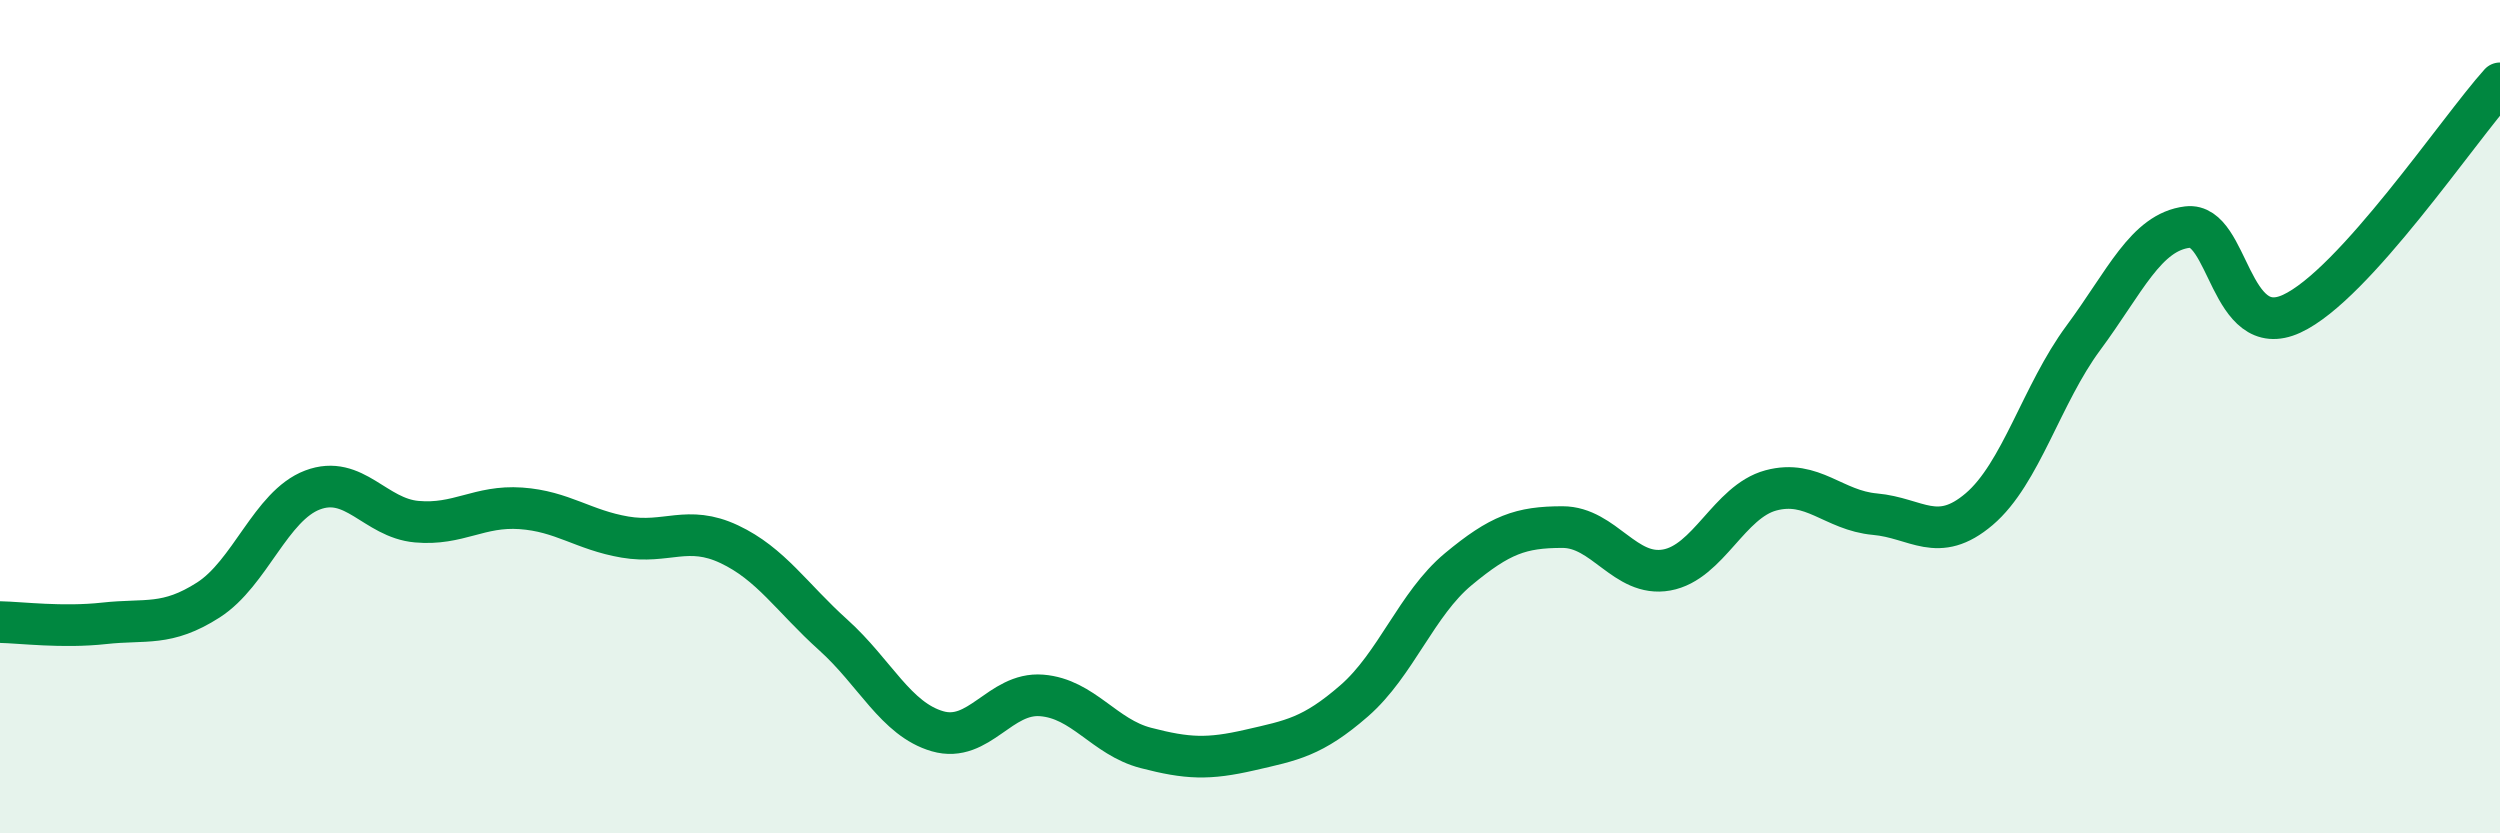
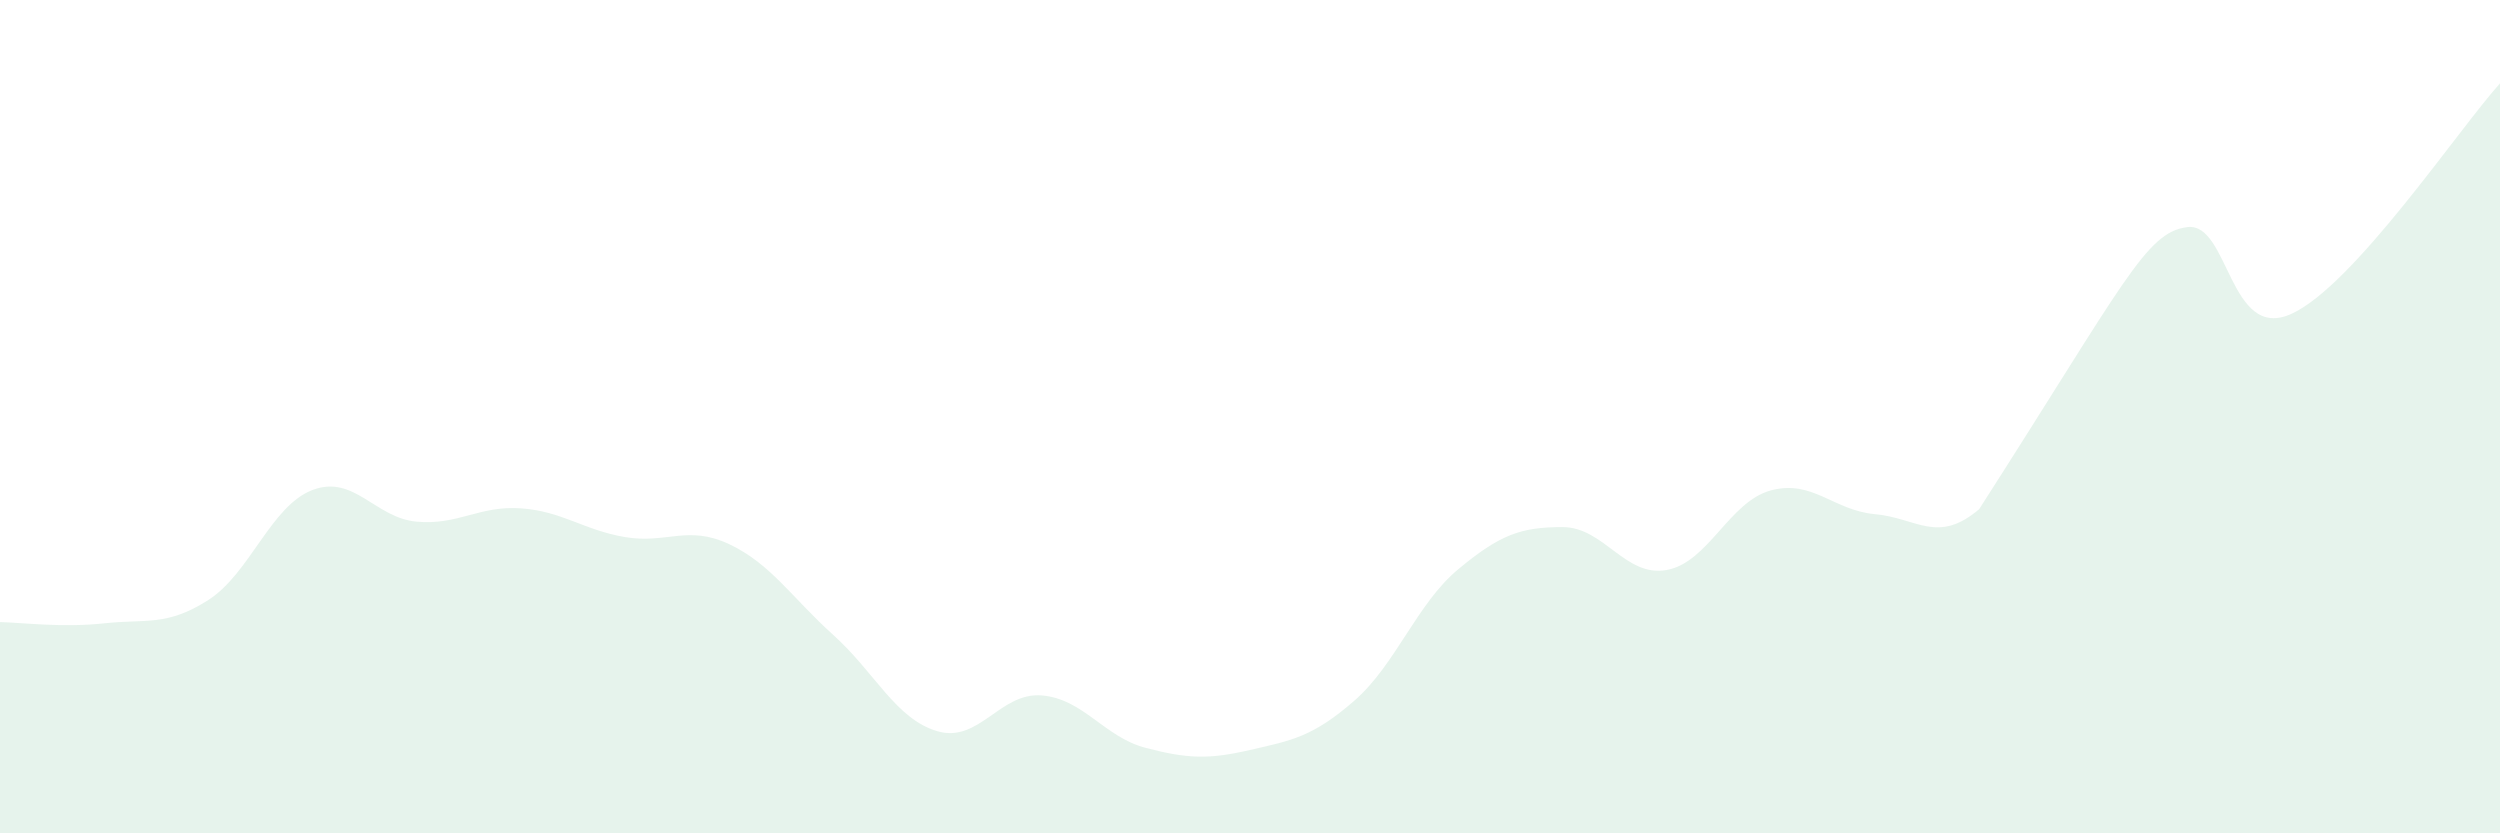
<svg xmlns="http://www.w3.org/2000/svg" width="60" height="20" viewBox="0 0 60 20">
-   <path d="M 0,14.93 C 0.5,14.94 1.5,15.07 2.5,14.96 C 3.5,14.85 4,15.04 5,14.4 C 6,13.76 6.5,12.14 7.5,11.76 C 8.5,11.38 9,12.43 10,12.52 C 11,12.61 11.5,12.13 12.5,12.2 C 13.5,12.27 14,12.72 15,12.89 C 16,13.06 16.5,12.59 17.5,13.06 C 18.5,13.53 19,14.34 20,15.24 C 21,16.14 21.5,17.26 22.5,17.55 C 23.5,17.84 24,16.61 25,16.69 C 26,16.77 26.5,17.69 27.5,17.95 C 28.5,18.21 29,18.23 30,18 C 31,17.77 31.5,17.69 32.5,16.82 C 33.5,15.95 34,14.49 35,13.66 C 36,12.83 36.5,12.65 37.5,12.65 C 38.5,12.65 39,13.86 40,13.68 C 41,13.5 41.5,12.04 42.5,11.77 C 43.5,11.5 44,12.25 45,12.34 C 46,12.43 46.5,13.07 47.5,12.22 C 48.5,11.37 49,9.46 50,8.11 C 51,6.76 51.5,5.57 52.5,5.45 C 53.5,5.33 53.5,8.22 55,7.53 C 56.5,6.84 59,3.11 60,2L60 20L0 20Z" fill="#008740" opacity="0.1" stroke-linecap="round" stroke-linejoin="round" />
-   <path d="M 0,14.93 C 0.5,14.94 1.5,15.07 2.5,14.96 C 3.5,14.85 4,15.04 5,14.4 C 6,13.76 6.5,12.14 7.5,11.76 C 8.5,11.38 9,12.43 10,12.52 C 11,12.61 11.5,12.13 12.5,12.2 C 13.5,12.27 14,12.72 15,12.89 C 16,13.06 16.5,12.59 17.5,13.06 C 18.5,13.53 19,14.34 20,15.24 C 21,16.14 21.5,17.26 22.5,17.55 C 23.5,17.84 24,16.61 25,16.69 C 26,16.77 26.5,17.69 27.5,17.95 C 28.5,18.21 29,18.23 30,18 C 31,17.77 31.5,17.69 32.5,16.82 C 33.5,15.95 34,14.49 35,13.66 C 36,12.83 36.5,12.65 37.5,12.65 C 38.5,12.65 39,13.86 40,13.68 C 41,13.5 41.5,12.04 42.5,11.77 C 43.5,11.5 44,12.25 45,12.34 C 46,12.43 46.5,13.07 47.5,12.22 C 48.5,11.37 49,9.46 50,8.11 C 51,6.76 51.5,5.57 52.5,5.45 C 53.5,5.33 53.5,8.22 55,7.53 C 56.5,6.84 59,3.11 60,2" stroke="#008740" stroke-width="1" fill="none" stroke-linecap="round" stroke-linejoin="round" />
+   <path d="M 0,14.93 C 0.5,14.94 1.5,15.07 2.5,14.96 C 3.5,14.85 4,15.04 5,14.4 C 6,13.76 6.5,12.14 7.5,11.76 C 8.5,11.38 9,12.43 10,12.52 C 11,12.61 11.5,12.13 12.5,12.2 C 13.5,12.27 14,12.72 15,12.89 C 16,13.06 16.5,12.59 17.5,13.06 C 18.5,13.53 19,14.34 20,15.24 C 21,16.14 21.5,17.26 22.5,17.55 C 23.5,17.84 24,16.61 25,16.69 C 26,16.77 26.5,17.69 27.5,17.95 C 28.5,18.21 29,18.23 30,18 C 31,17.77 31.5,17.69 32.5,16.82 C 33.5,15.95 34,14.49 35,13.66 C 36,12.83 36.5,12.65 37.5,12.65 C 38.5,12.65 39,13.86 40,13.68 C 41,13.5 41.5,12.04 42.5,11.77 C 43.5,11.5 44,12.25 45,12.34 C 46,12.43 46.5,13.07 47.5,12.22 C 51,6.76 51.5,5.57 52.5,5.45 C 53.5,5.33 53.5,8.22 55,7.53 C 56.5,6.84 59,3.11 60,2L60 20L0 20Z" fill="#008740" opacity="0.1" stroke-linecap="round" stroke-linejoin="round" />
</svg>